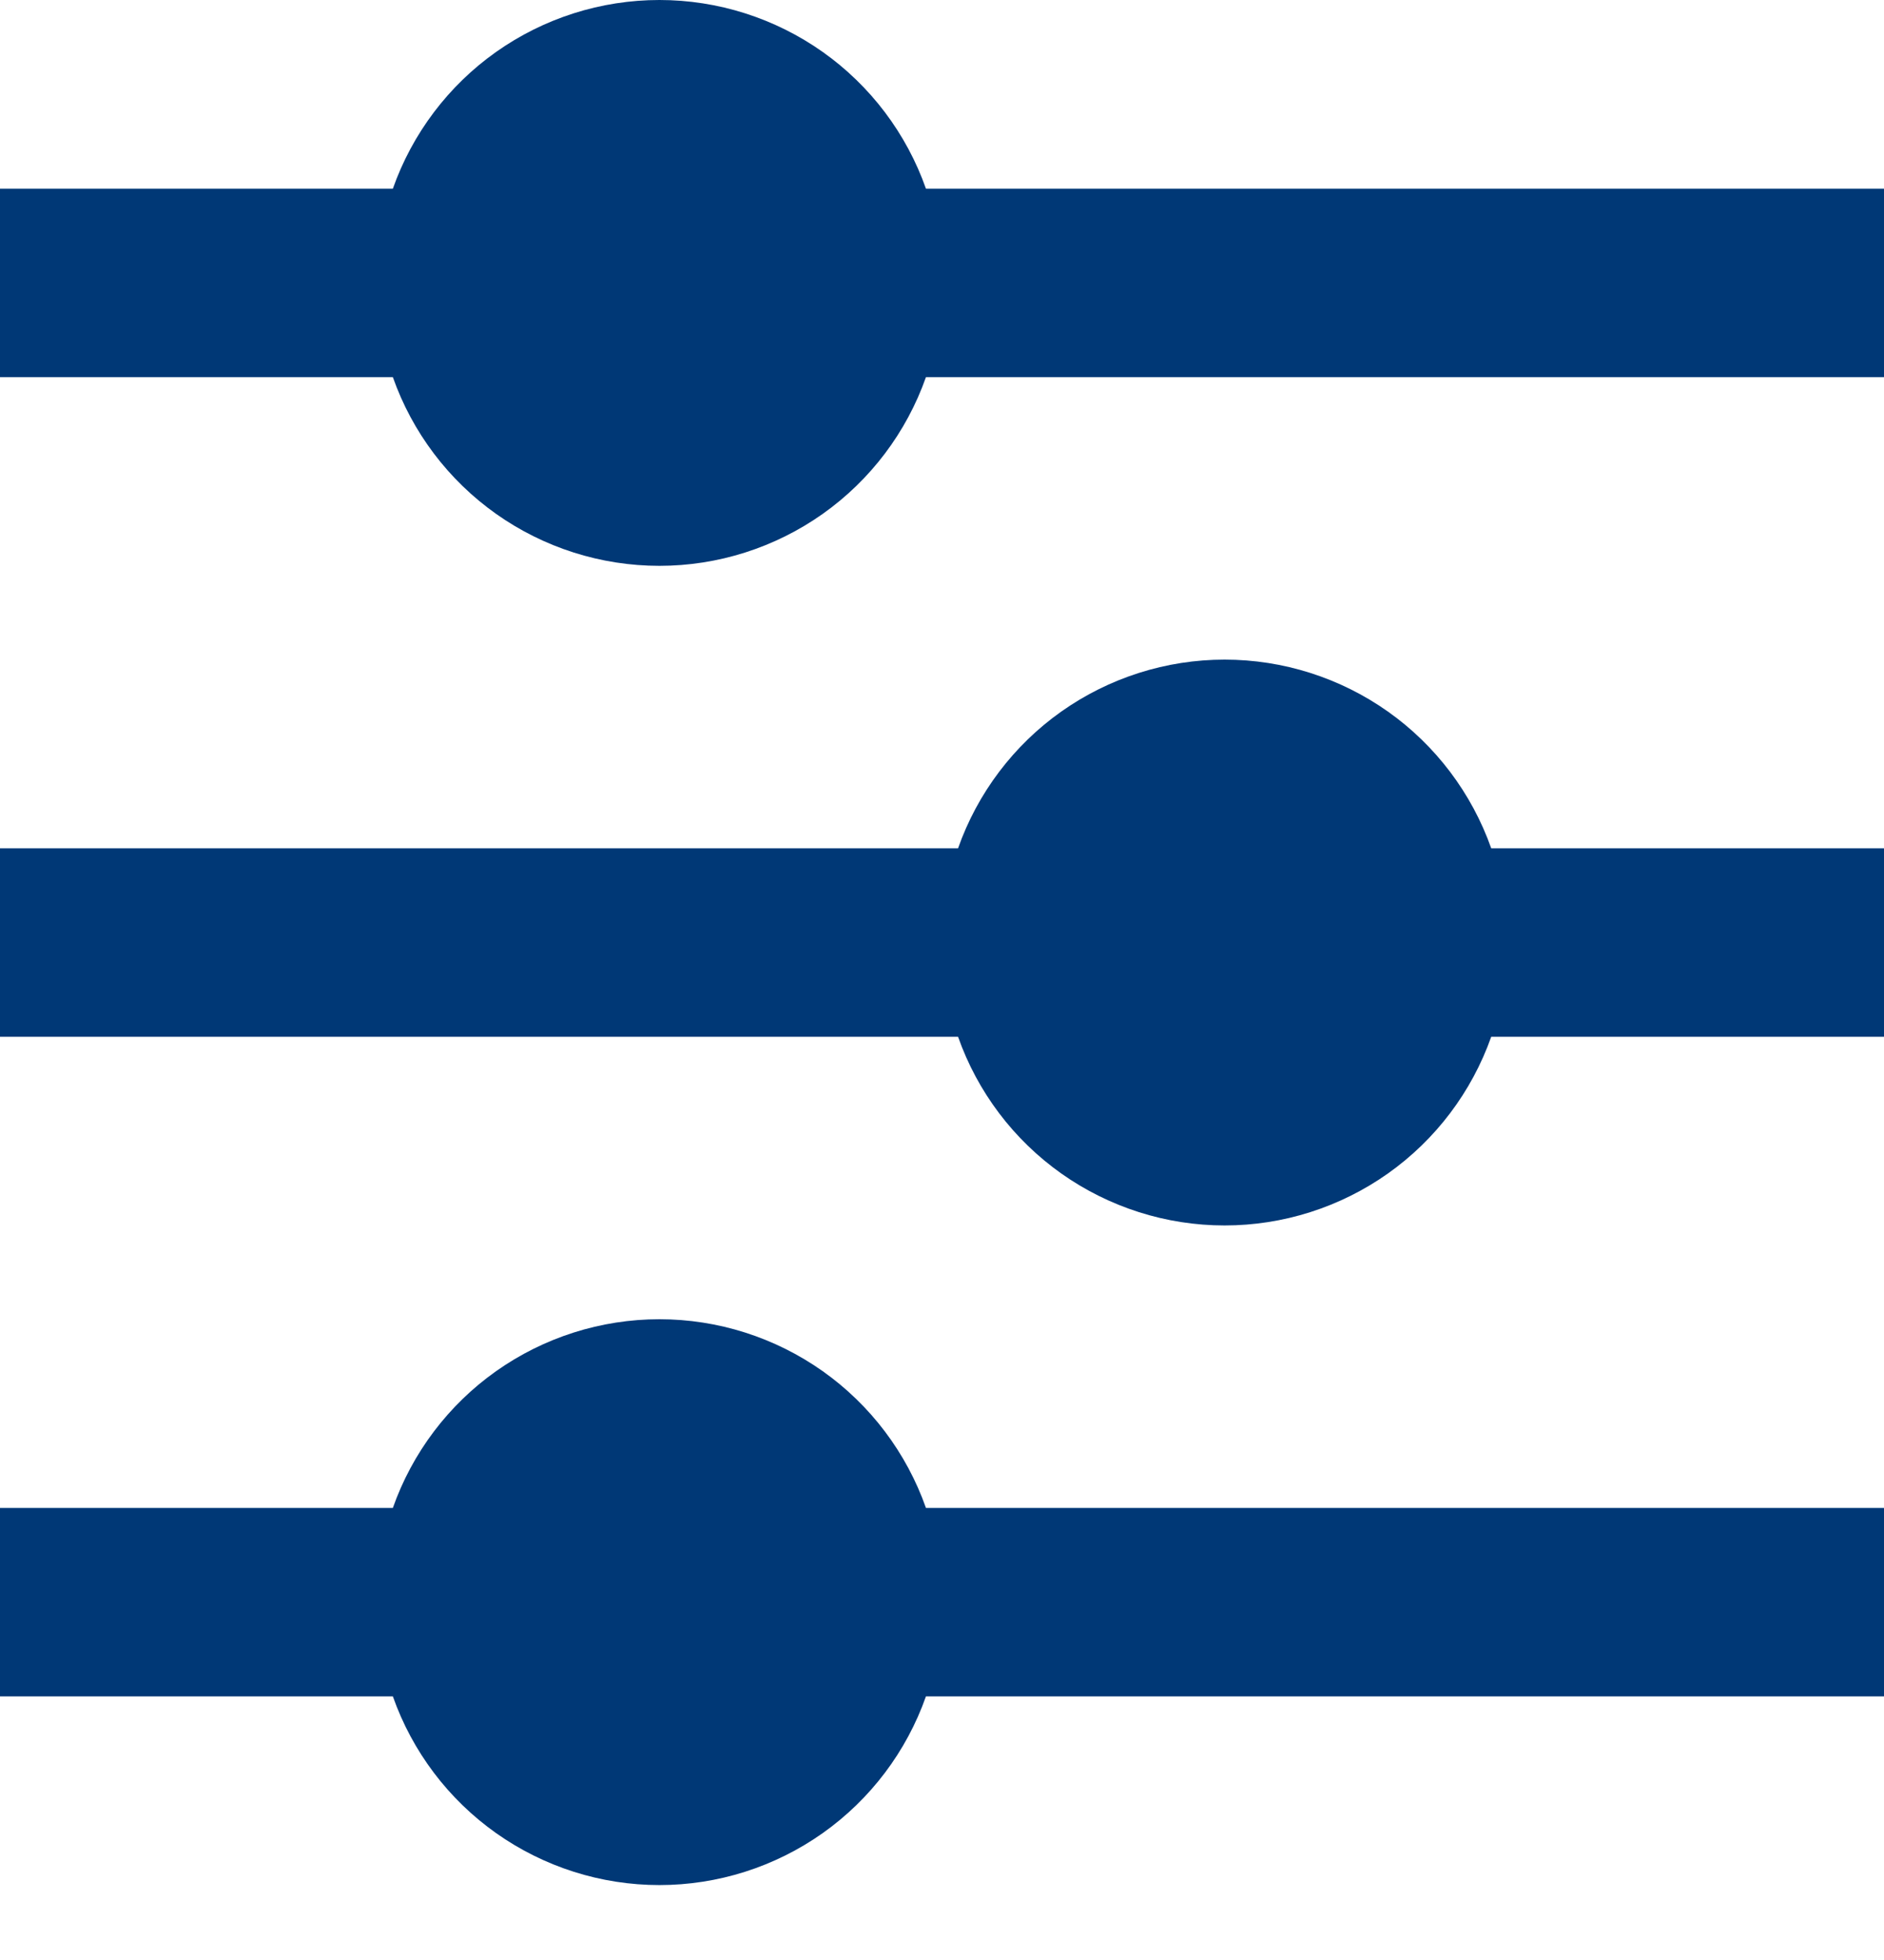
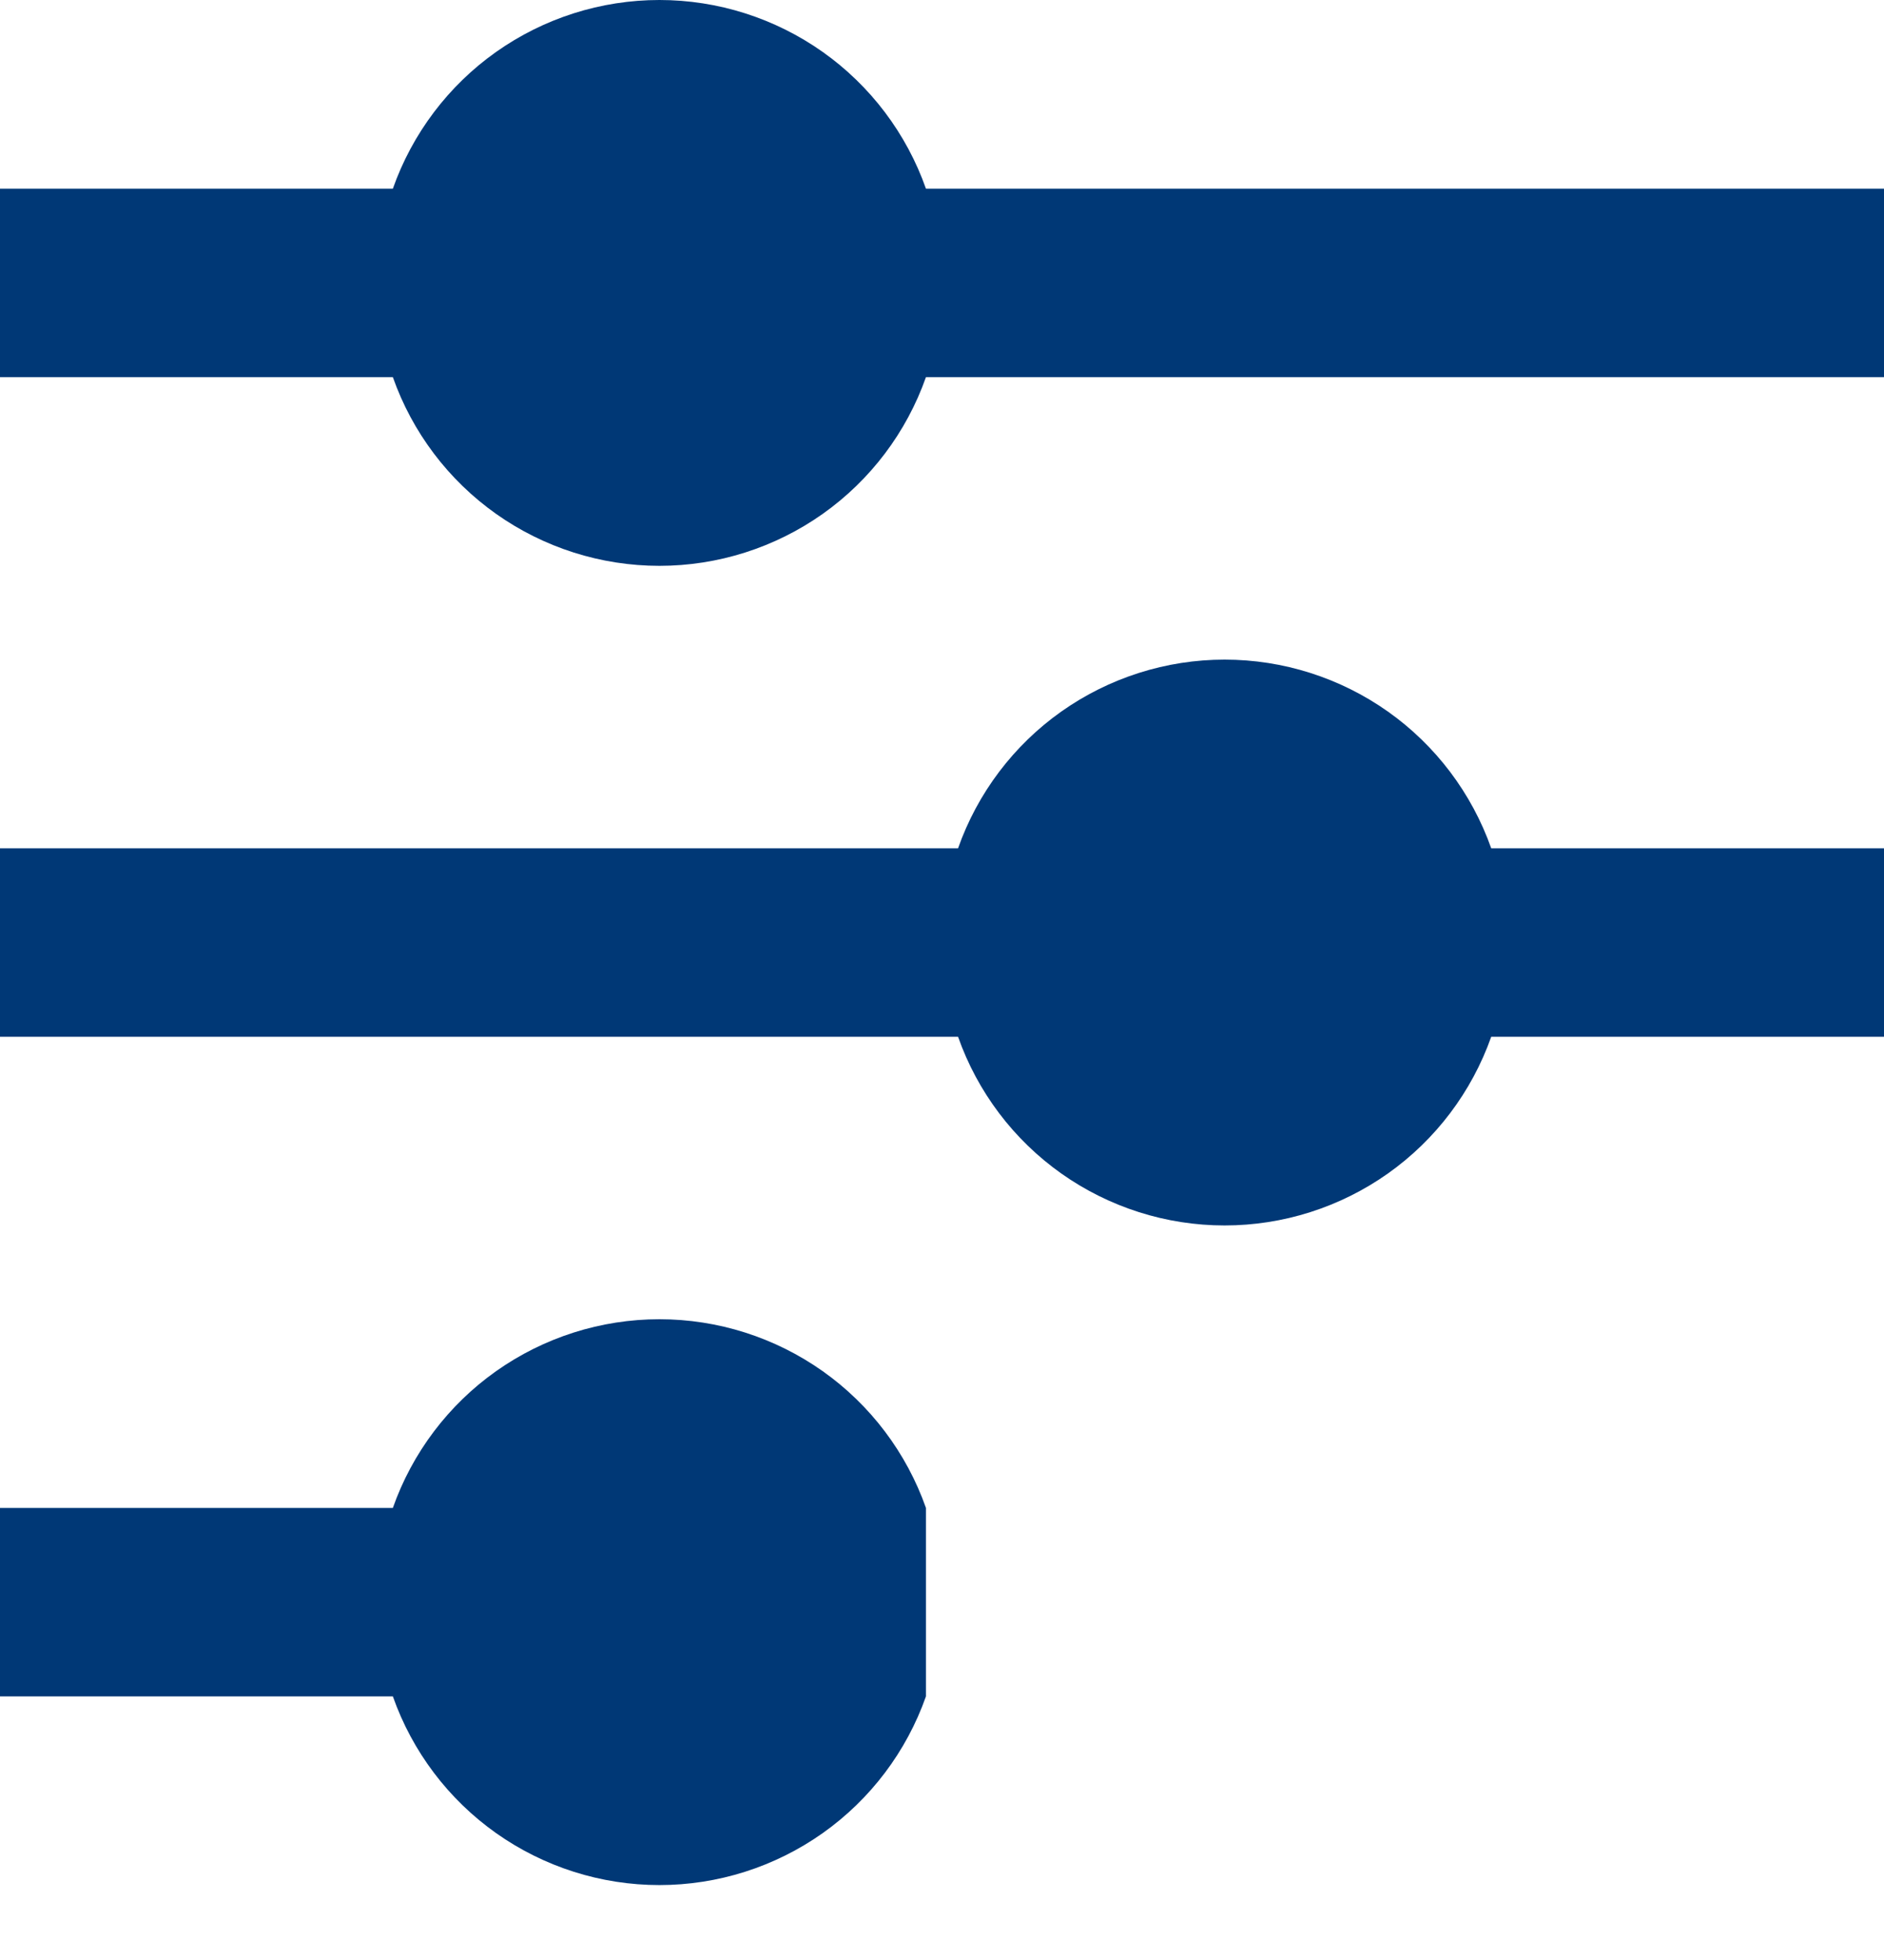
<svg xmlns="http://www.w3.org/2000/svg" width="25" height="26" viewBox="0 0 25 26" fill="none">
-   <path d="M5.213 20.003C5.471 19.271 5.95 18.637 6.583 18.189C7.217 17.741 7.974 17.5 8.75 17.5C9.526 17.5 10.283 17.741 10.917 18.189C11.55 18.637 12.029 19.271 12.287 20.003H25V22.503H12.287C12.029 23.235 11.55 23.869 10.917 24.317C10.283 24.765 9.526 25.006 8.75 25.006C7.974 25.006 7.217 24.765 6.583 24.317C5.95 23.869 5.471 23.235 5.213 22.503H0V20.003H5.213ZM12.713 11.253C12.971 10.521 13.45 9.887 14.083 9.439C14.717 8.991 15.474 8.75 16.25 8.75C17.026 8.75 17.783 8.991 18.417 9.439C19.05 9.887 19.529 10.521 19.788 11.253H25V13.753H19.788C19.529 14.485 19.05 15.119 18.417 15.567C17.783 16.015 17.026 16.256 16.25 16.256C15.474 16.256 14.717 16.015 14.083 15.567C13.45 15.119 12.971 14.485 12.713 13.753H0V11.253H12.713ZM5.213 2.503C5.471 1.771 5.95 1.137 6.583 0.689C7.217 0.241 7.974 0 8.75 0C9.526 0 10.283 0.241 10.917 0.689C11.55 1.137 12.029 1.771 12.287 2.503H25V5.003H12.287C12.029 5.735 11.55 6.369 10.917 6.817C10.283 7.265 9.526 7.506 8.75 7.506C7.974 7.506 7.217 7.265 6.583 6.817C5.95 6.369 5.471 5.735 5.213 5.003H0V2.503H5.213Z" fill="#003876" />
+   <path d="M5.213 20.003C5.471 19.271 5.95 18.637 6.583 18.189C7.217 17.741 7.974 17.5 8.75 17.5C9.526 17.5 10.283 17.741 10.917 18.189C11.55 18.637 12.029 19.271 12.287 20.003V22.503H12.287C12.029 23.235 11.55 23.869 10.917 24.317C10.283 24.765 9.526 25.006 8.75 25.006C7.974 25.006 7.217 24.765 6.583 24.317C5.95 23.869 5.471 23.235 5.213 22.503H0V20.003H5.213ZM12.713 11.253C12.971 10.521 13.45 9.887 14.083 9.439C14.717 8.991 15.474 8.75 16.25 8.75C17.026 8.75 17.783 8.991 18.417 9.439C19.05 9.887 19.529 10.521 19.788 11.253H25V13.753H19.788C19.529 14.485 19.05 15.119 18.417 15.567C17.783 16.015 17.026 16.256 16.25 16.256C15.474 16.256 14.717 16.015 14.083 15.567C13.45 15.119 12.971 14.485 12.713 13.753H0V11.253H12.713ZM5.213 2.503C5.471 1.771 5.95 1.137 6.583 0.689C7.217 0.241 7.974 0 8.75 0C9.526 0 10.283 0.241 10.917 0.689C11.55 1.137 12.029 1.771 12.287 2.503H25V5.003H12.287C12.029 5.735 11.55 6.369 10.917 6.817C10.283 7.265 9.526 7.506 8.75 7.506C7.974 7.506 7.217 7.265 6.583 6.817C5.95 6.369 5.471 5.735 5.213 5.003H0V2.503H5.213Z" fill="#003876" />
</svg>